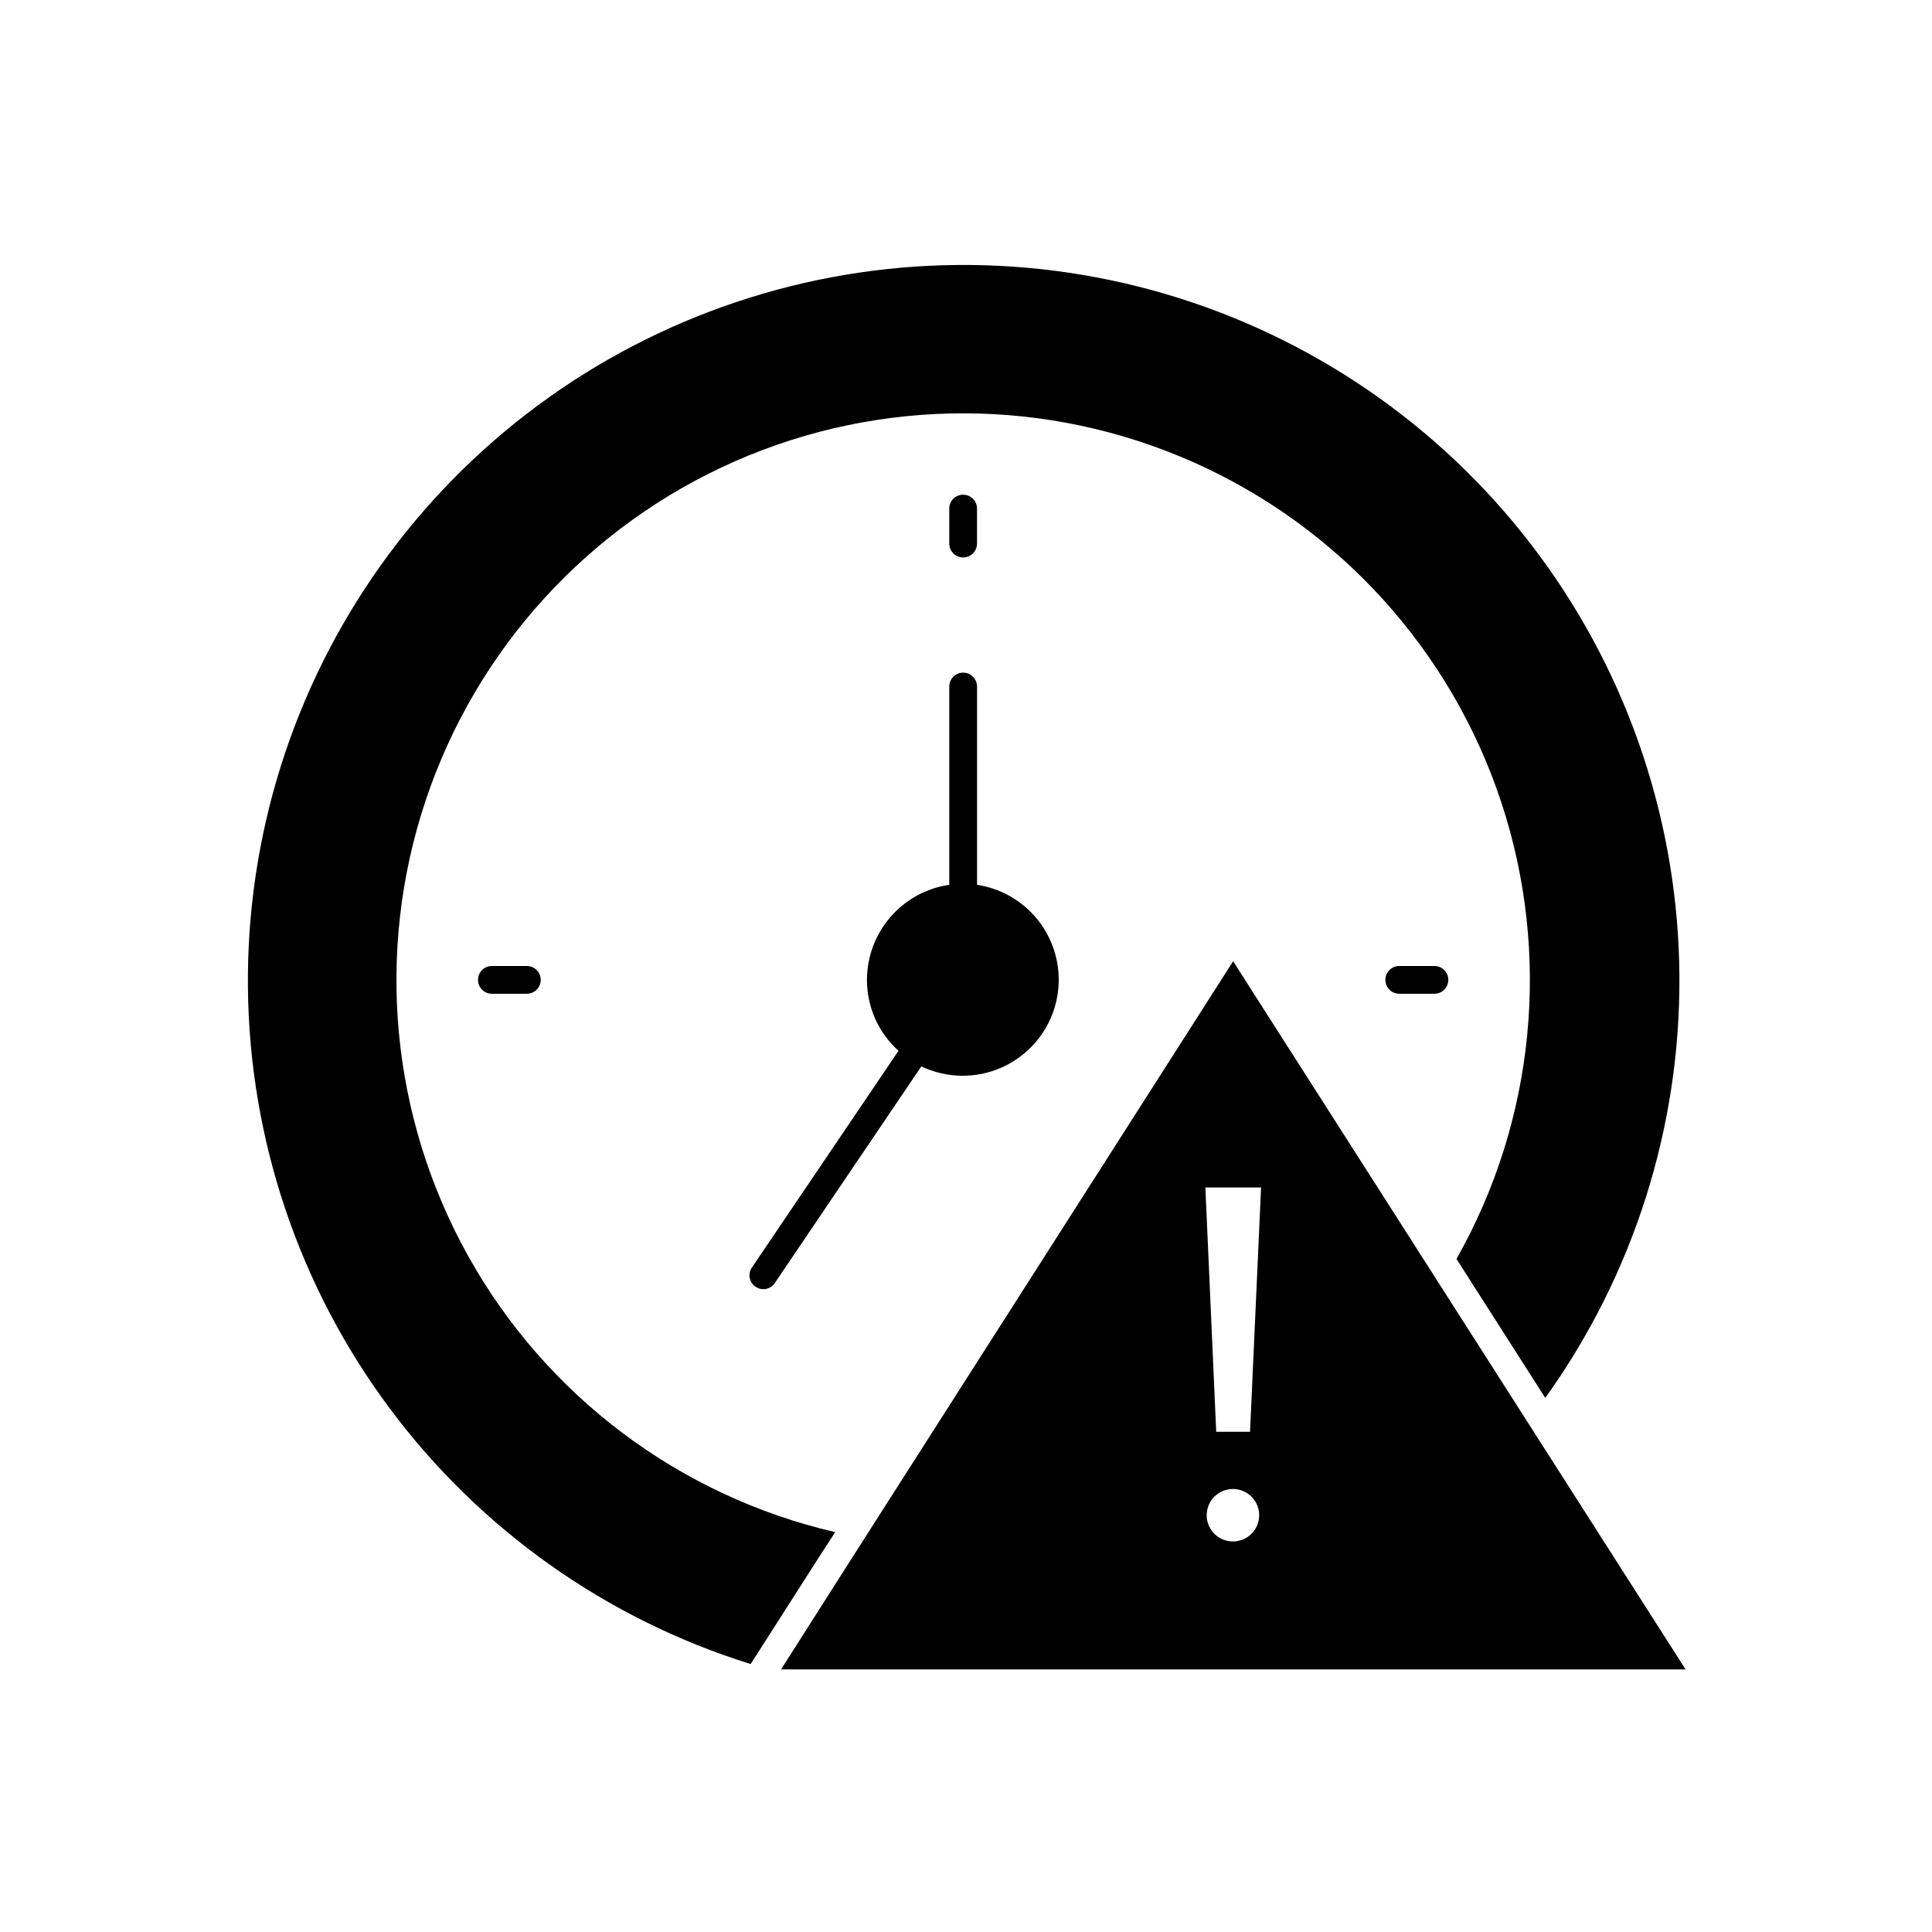
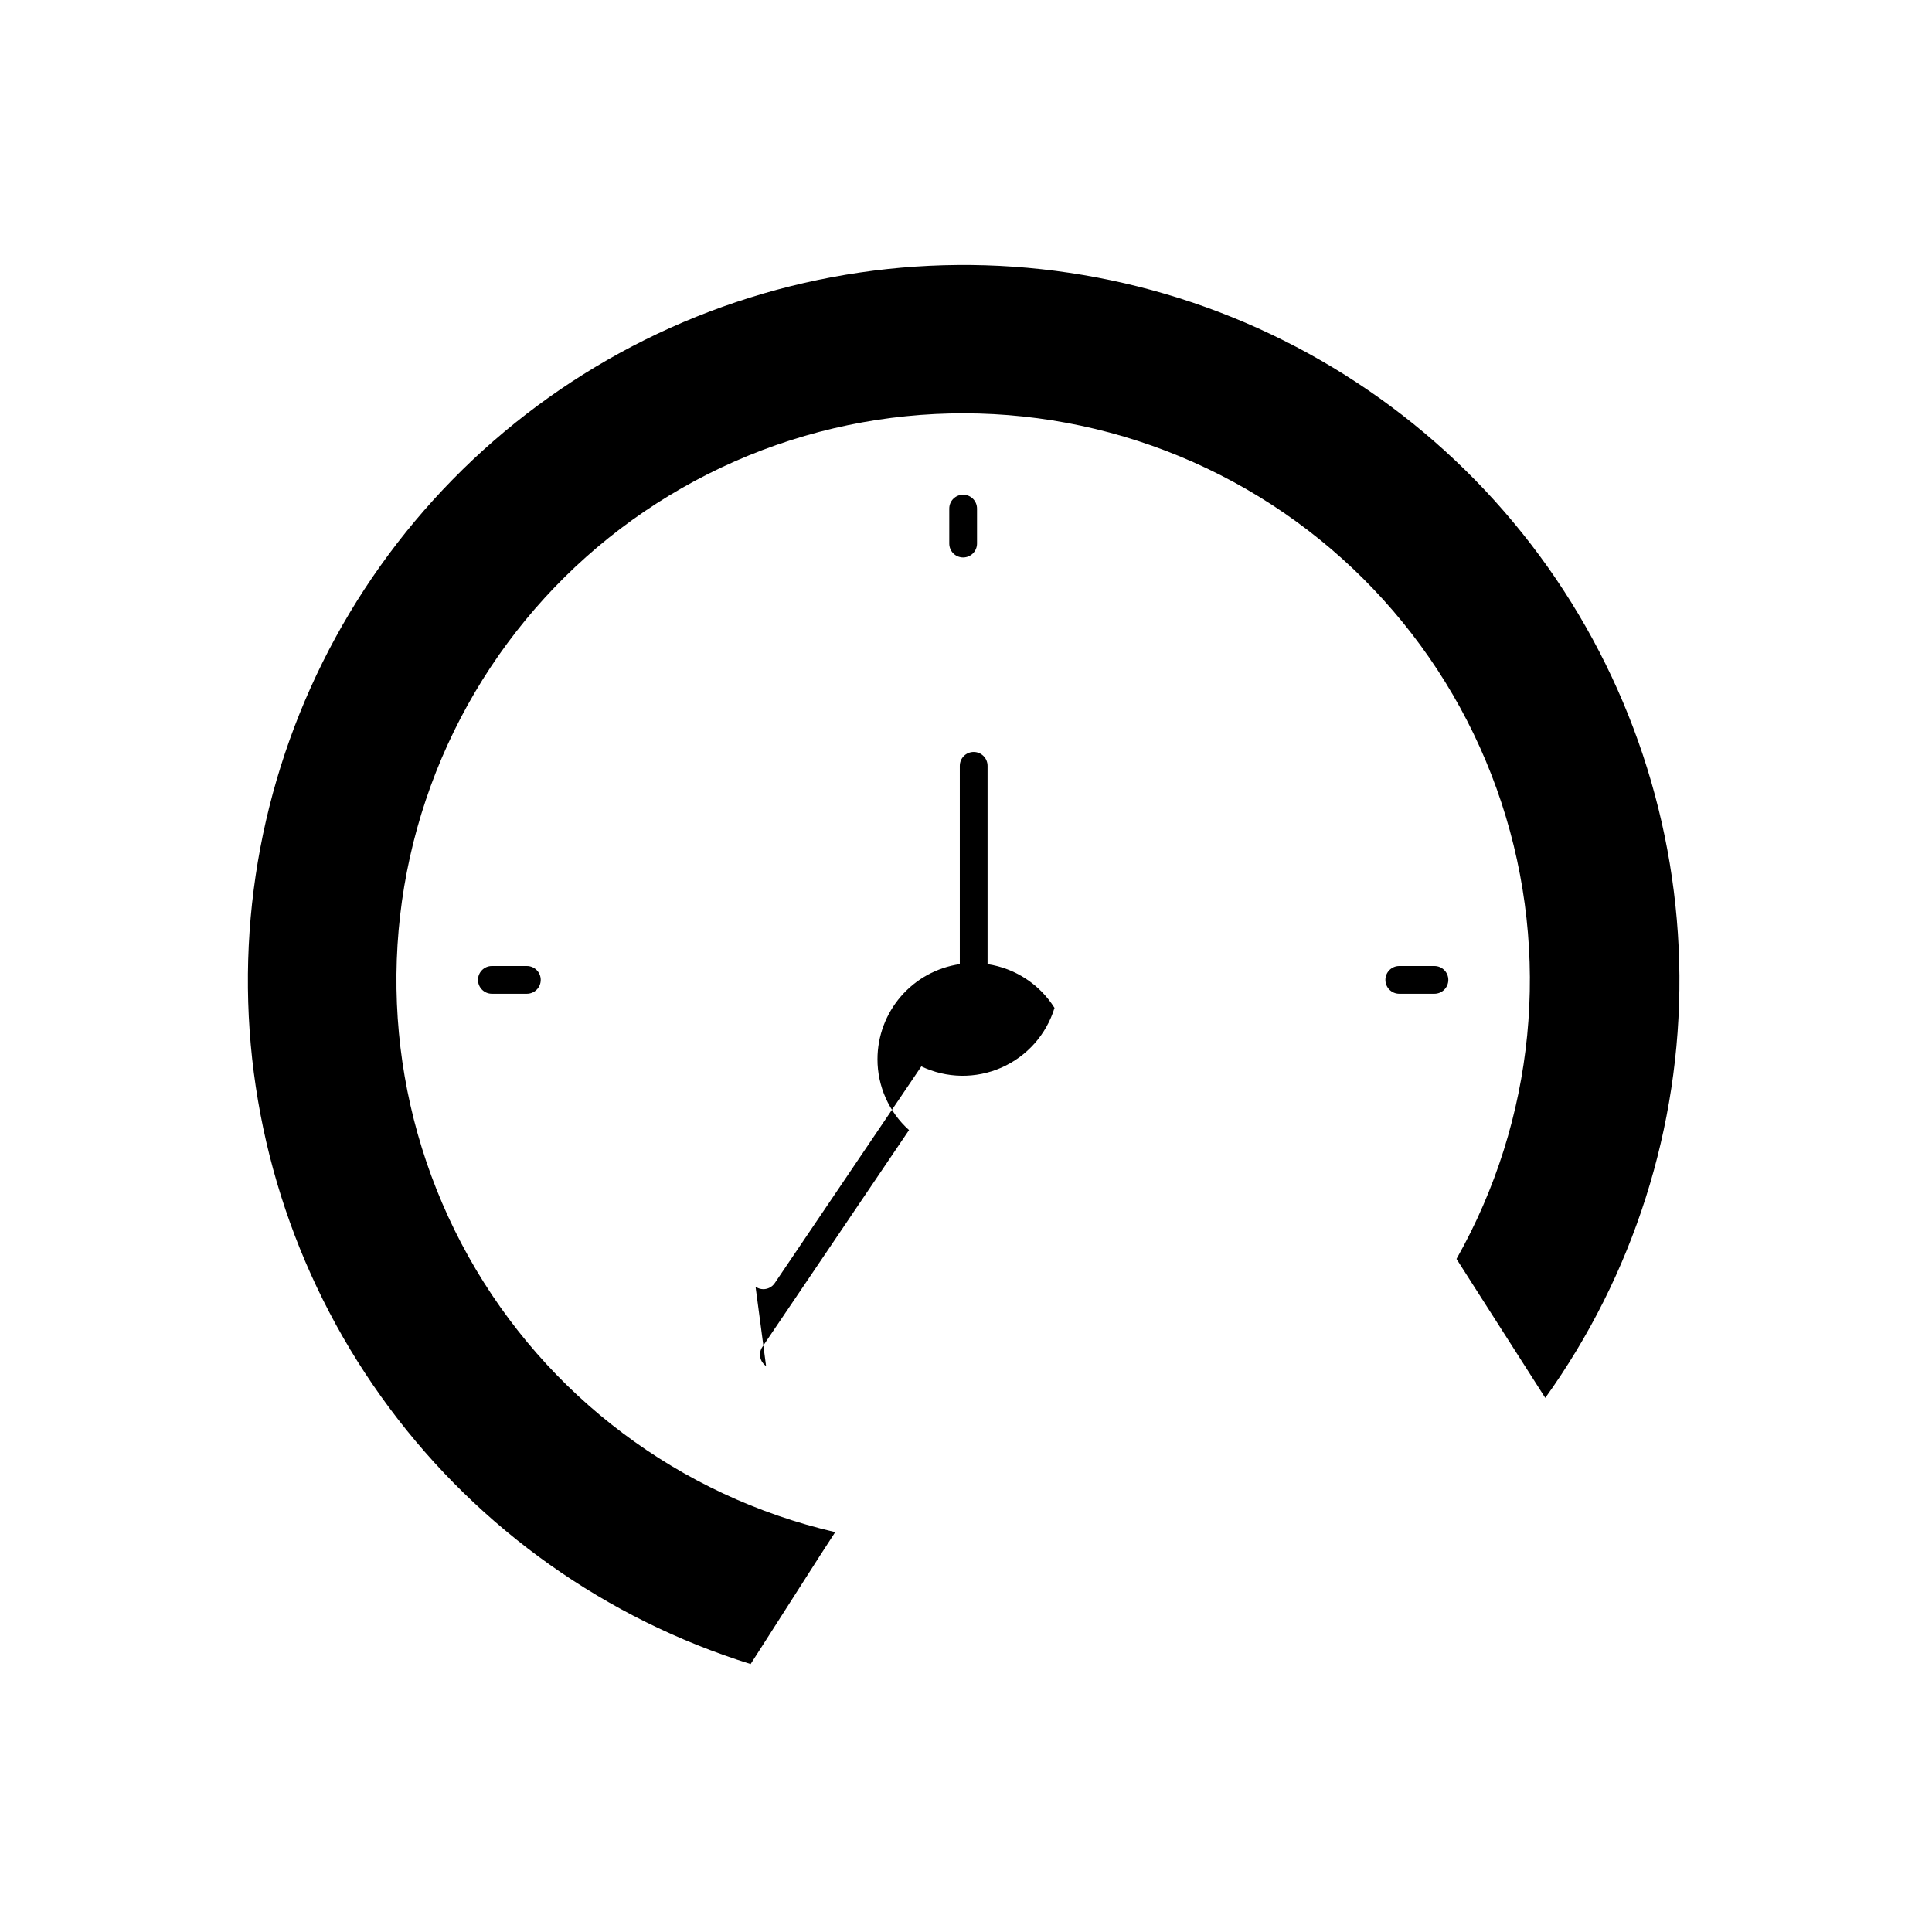
<svg xmlns="http://www.w3.org/2000/svg" fill="#000000" width="800px" height="800px" version="1.1" viewBox="144 144 512 512">
  <g>
-     <path d="m470.79 398.74-100.56 157.44-19.246 30.23 239.71-0.004zm7.406 59.953-2.922 64.742h-8.969l-2.871-64.738zm-7.406 93.809c-2.816 0.023-5.367-1.66-6.461-4.254-1.09-2.598-0.508-5.598 1.477-7.594 1.984-2 4.977-2.606 7.582-1.531 2.606 1.074 4.305 3.613 4.305 6.43 0 3.82-3.082 6.922-6.902 6.949z" />
    <path d="m365.34 550.03c-41.23-9.555-76.52-36.062-97.176-73.004-20.66-36.945-24.77-80.887-11.32-121.02 13.445-40.133 43.203-72.727 81.949-89.766 38.746-17.035 82.879-16.934 121.55 0.285 38.664 17.215 68.27 49.949 81.531 90.145 13.258 40.195 8.945 84.117-11.887 120.96l4.434 6.953 14.812 23.176 4.281 6.699c23.375-32.59 35.82-71.75 35.547-111.85-0.277-40.105-13.254-79.09-37.07-111.36-23.82-32.266-57.25-56.152-95.492-68.23-38.246-12.074-79.332-11.719-117.36 1.02-38.031 12.734-71.043 37.199-94.297 69.871-23.258 32.676-35.559 71.879-35.137 111.98 0.422 40.102 13.543 79.039 37.477 111.22 23.934 32.18 57.453 55.945 95.742 67.879l4.133-6.449 14.105-22.066z" />
-     <path d="m344.23 484.99c0.605 0.426 1.324 0.656 2.066 0.652 1.215 0.004 2.348-0.602 3.023-1.609l38.844-57.434c6.68 3.191 14.418 3.316 21.195 0.34 6.781-2.977 11.926-8.758 14.098-15.836s1.152-14.75-2.789-21.016c-3.945-6.266-10.422-10.5-17.742-11.605v-52.547c0-2.031-1.648-3.676-3.68-3.676s-3.676 1.645-3.676 3.676v52.547c-6.055 0.883-11.59 3.914-15.594 8.539s-6.215 10.535-6.223 16.652c-0.012 7.168 3.027 14.004 8.363 18.793l-38.844 57.434c-0.559 0.801-0.77 1.789-0.59 2.746 0.18 0.957 0.738 1.801 1.547 2.344z" />
+     <path d="m344.23 484.99c0.605 0.426 1.324 0.656 2.066 0.652 1.215 0.004 2.348-0.602 3.023-1.609l38.844-57.434c6.68 3.191 14.418 3.316 21.195 0.34 6.781-2.977 11.926-8.758 14.098-15.836c-3.945-6.266-10.422-10.5-17.742-11.605v-52.547c0-2.031-1.648-3.676-3.68-3.676s-3.676 1.645-3.676 3.676v52.547c-6.055 0.883-11.59 3.914-15.594 8.539s-6.215 10.535-6.223 16.652c-0.012 7.168 3.027 14.004 8.363 18.793l-38.844 57.434c-0.559 0.801-0.77 1.789-0.59 2.746 0.18 0.957 0.738 1.801 1.547 2.344z" />
    <path d="m399.24 291.73c0.977 0 1.91-0.387 2.602-1.078 0.688-0.688 1.078-1.625 1.078-2.602v-9.27c0-2.031-1.648-3.676-3.68-3.676s-3.676 1.645-3.676 3.676v9.27c0 0.977 0.387 1.914 1.074 2.602 0.691 0.691 1.625 1.078 2.602 1.078z" />
    <path d="m514.82 400c-2.031 0-3.676 1.645-3.676 3.676s1.645 3.68 3.676 3.68h9.32c2.031 0 3.68-1.648 3.68-3.68s-1.648-3.676-3.68-3.676z" />
    <path d="m274.35 400c-2.031 0-3.676 1.645-3.676 3.676s1.645 3.68 3.676 3.68h9.27c2.031 0 3.68-1.648 3.68-3.68s-1.648-3.676-3.68-3.676z" />
  </g>
</svg>